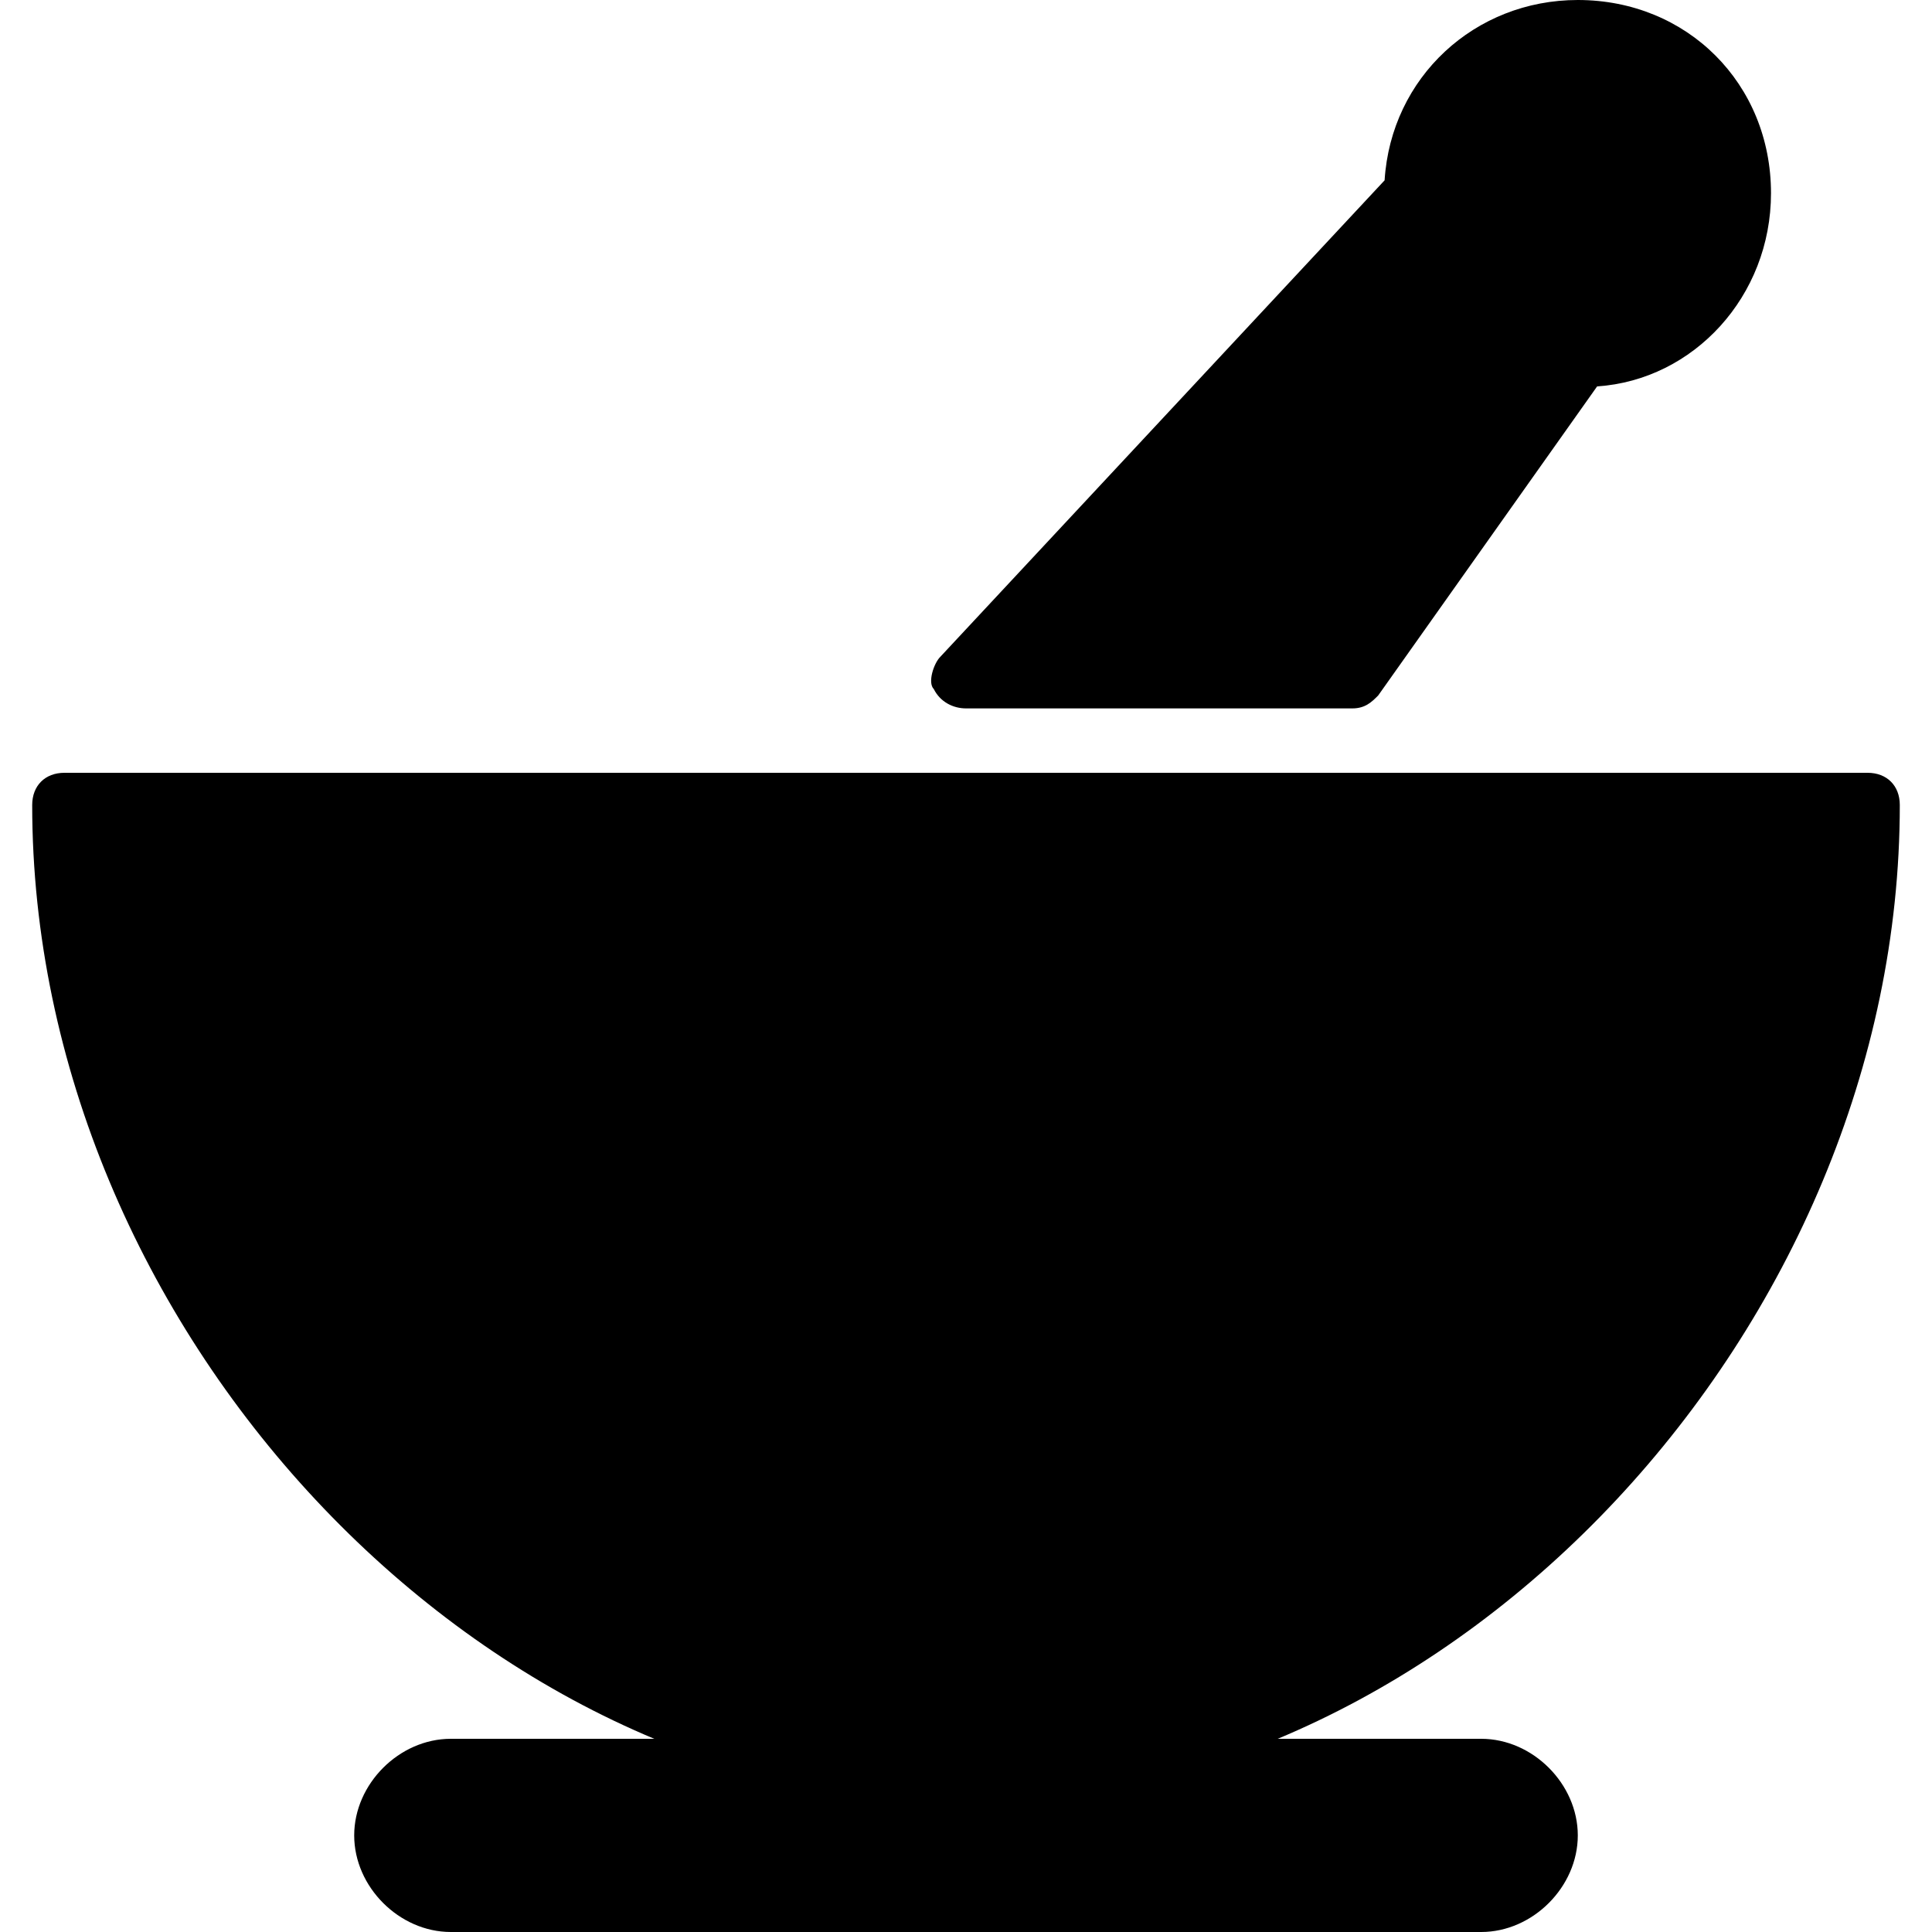
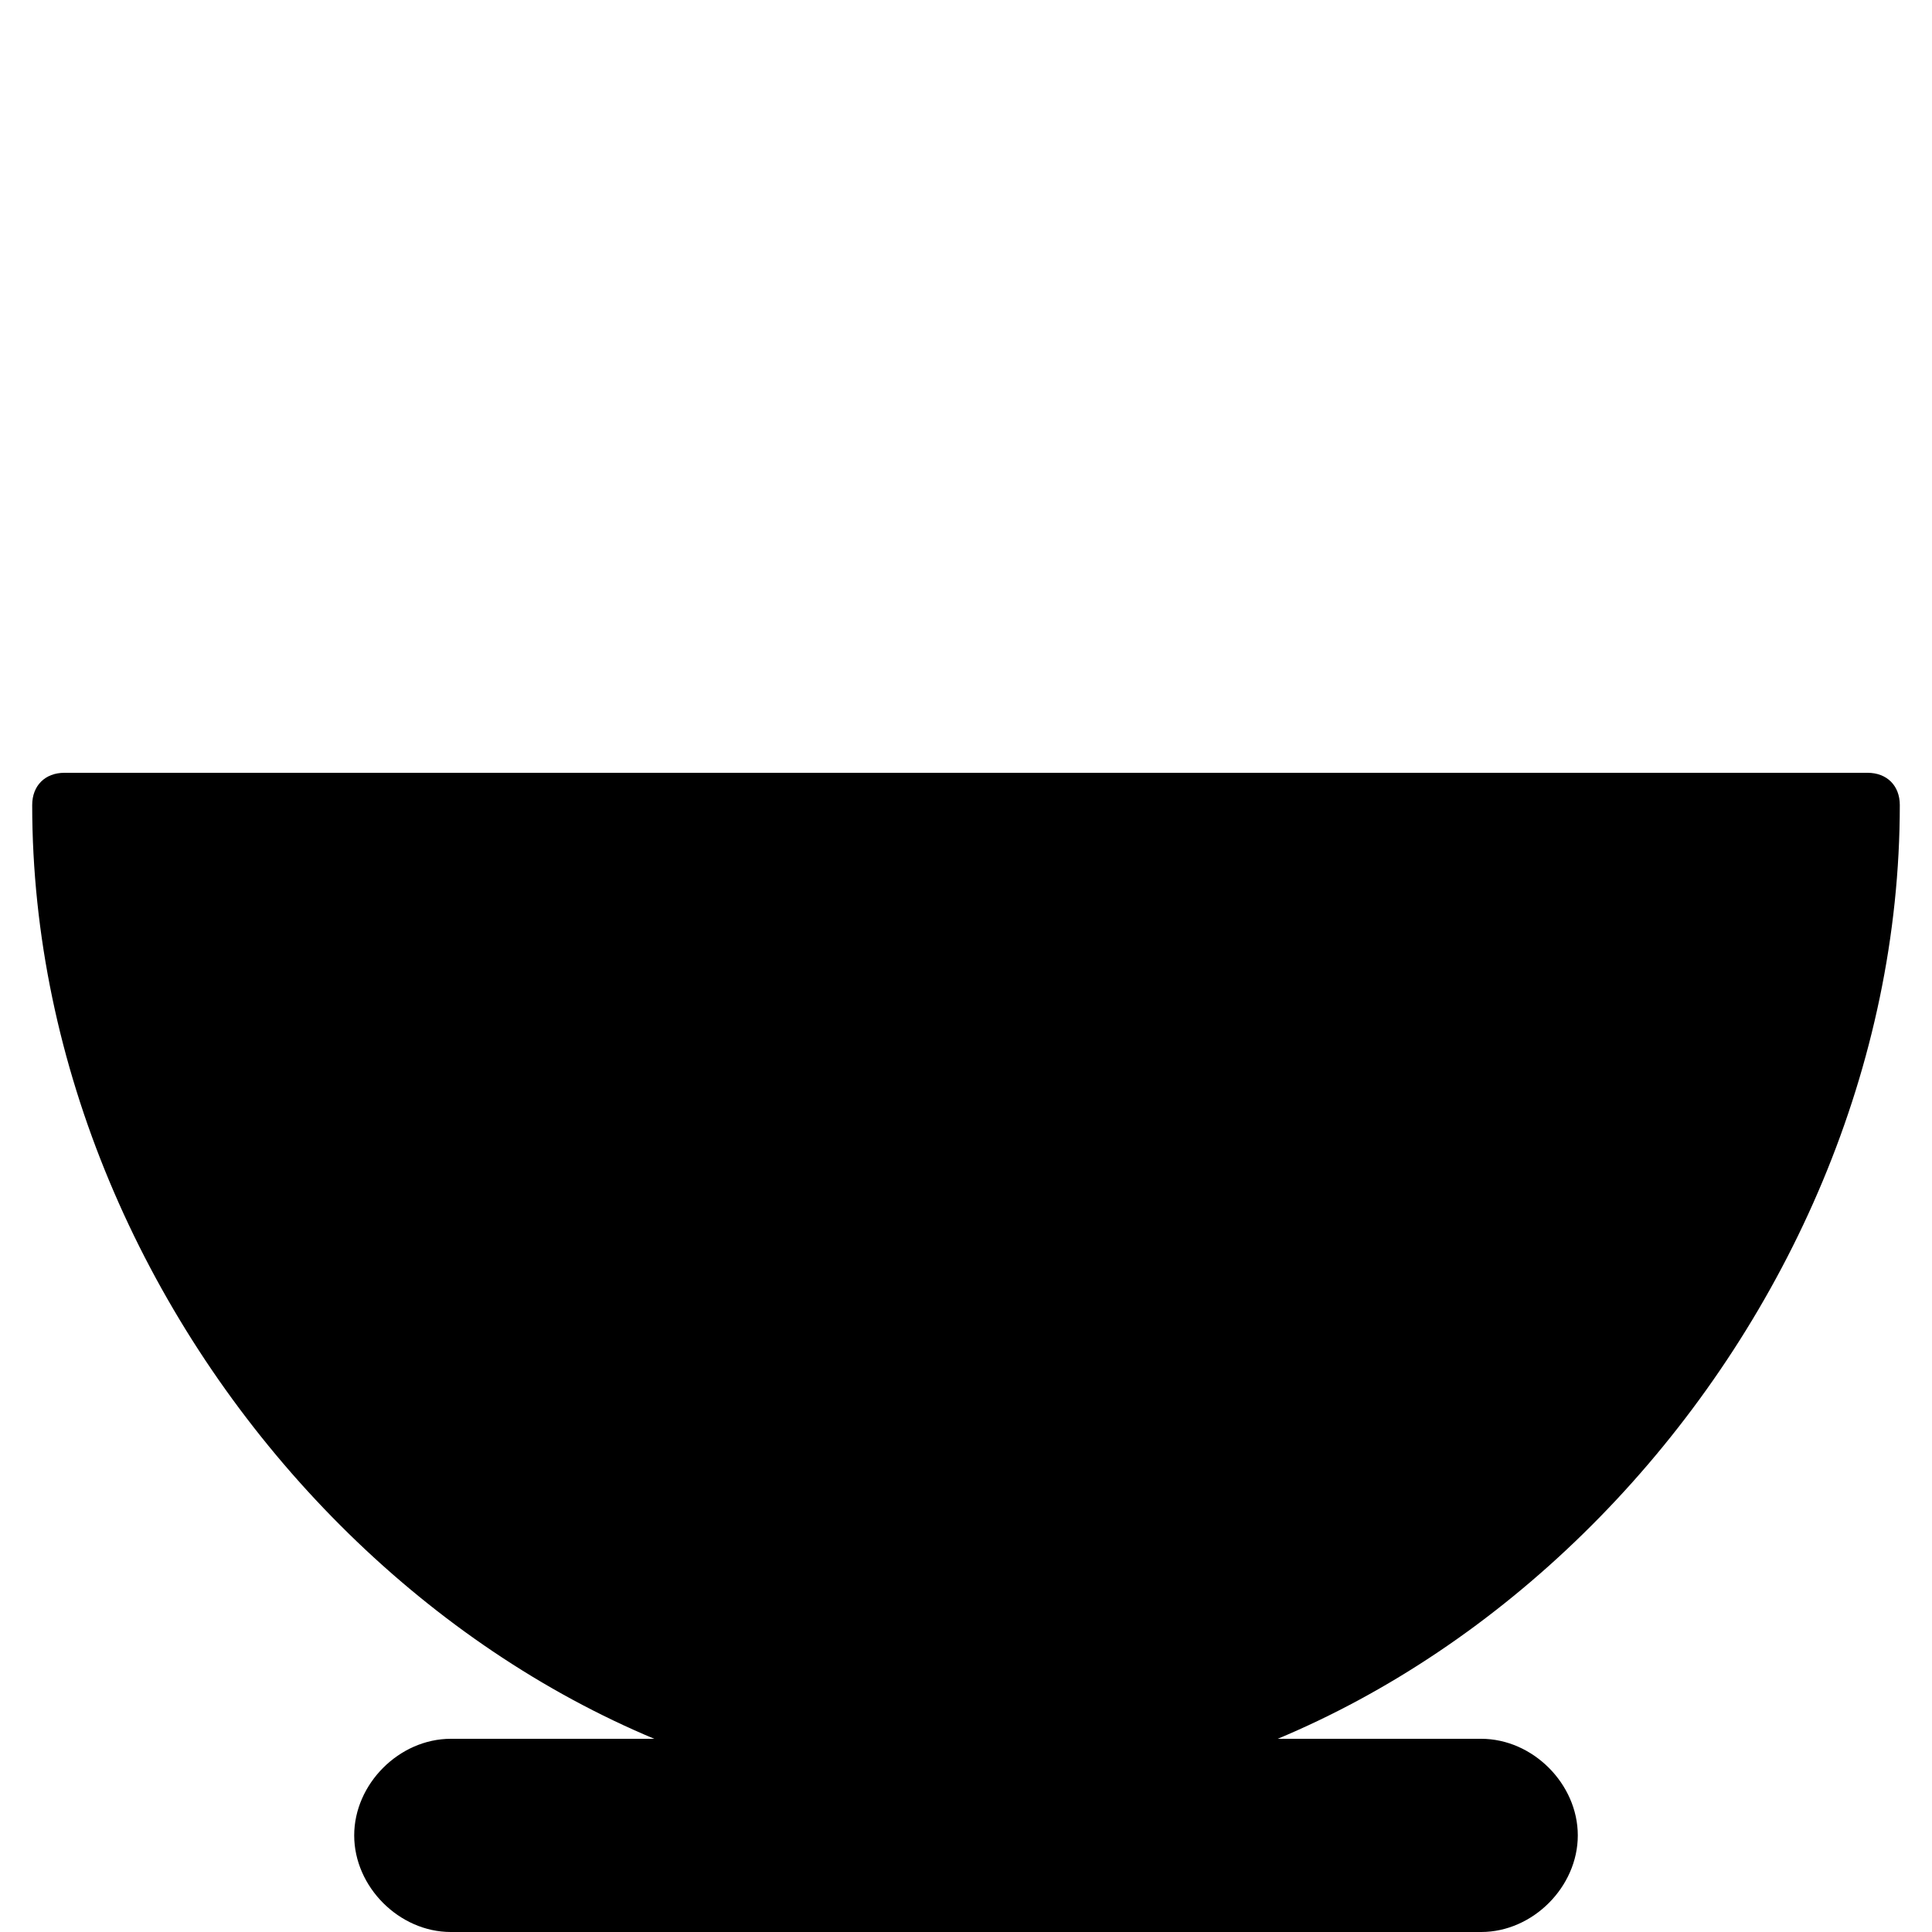
<svg xmlns="http://www.w3.org/2000/svg" version="1.1" id="Layer_1" x="0px" y="0px" viewBox="0 0 30 30" style="enable-background:new 0 0 30 30;" xml:space="preserve">
  <g>
    <g>
      <path d="M29,12H1c-0.3,0-0.5,0.2-0.5,0.5C0.5,20.6,7.4,28,15,28s14.5-7.4,14.5-15.5C29.5,12.2,29.3,12,29,12z" />
-       <path d="M15,11h6c0.2,0,0.3-0.1,0.4-0.2L24.8,6c1.5-0.1,2.7-1.4,2.7-3c0-1.7-1.3-3-3-3c-1.6,0-2.9,1.2-3,2.8l-6.9,7.4    c-0.1,0.1-0.2,0.4-0.1,0.5C14.6,10.9,14.8,11,15,11z" />
    </g>
    <path d="M23,27H7c-0.8,0-1.5,0.7-1.5,1.5S6.2,30,7,30h16c0.8,0,1.5-0.7,1.5-1.5S23.8,27,23,27z" />
  </g>
</svg>